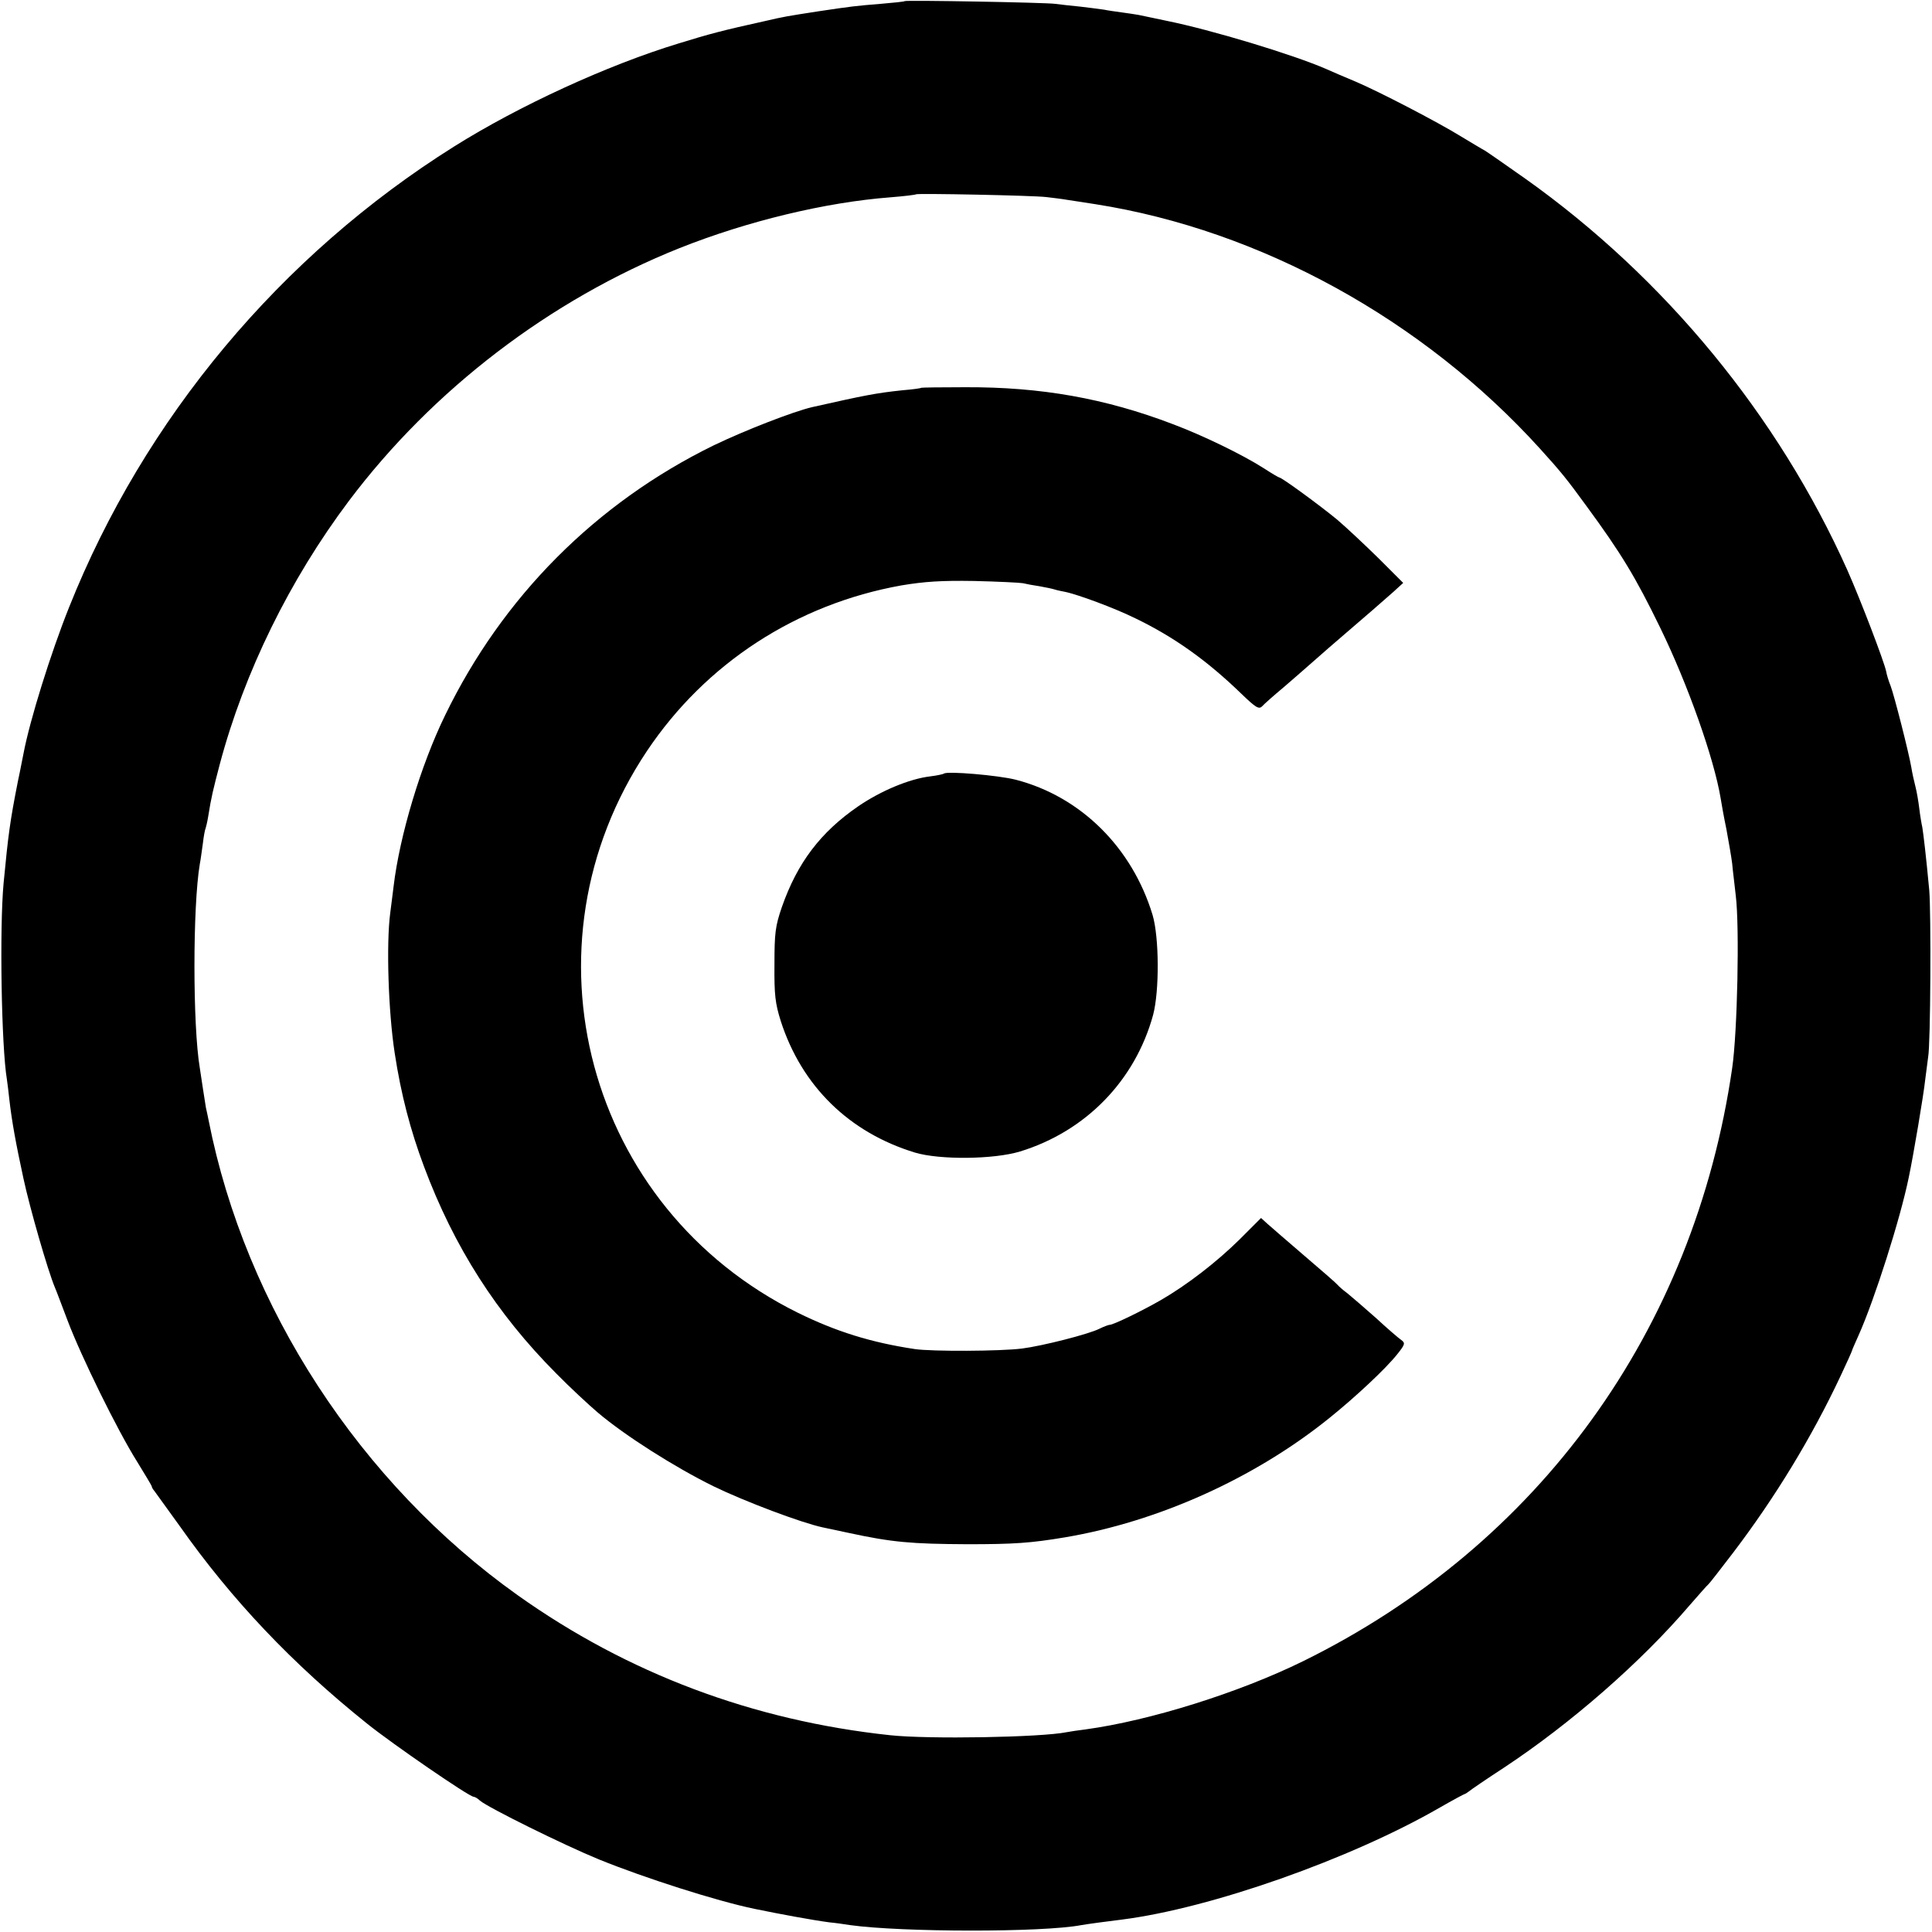
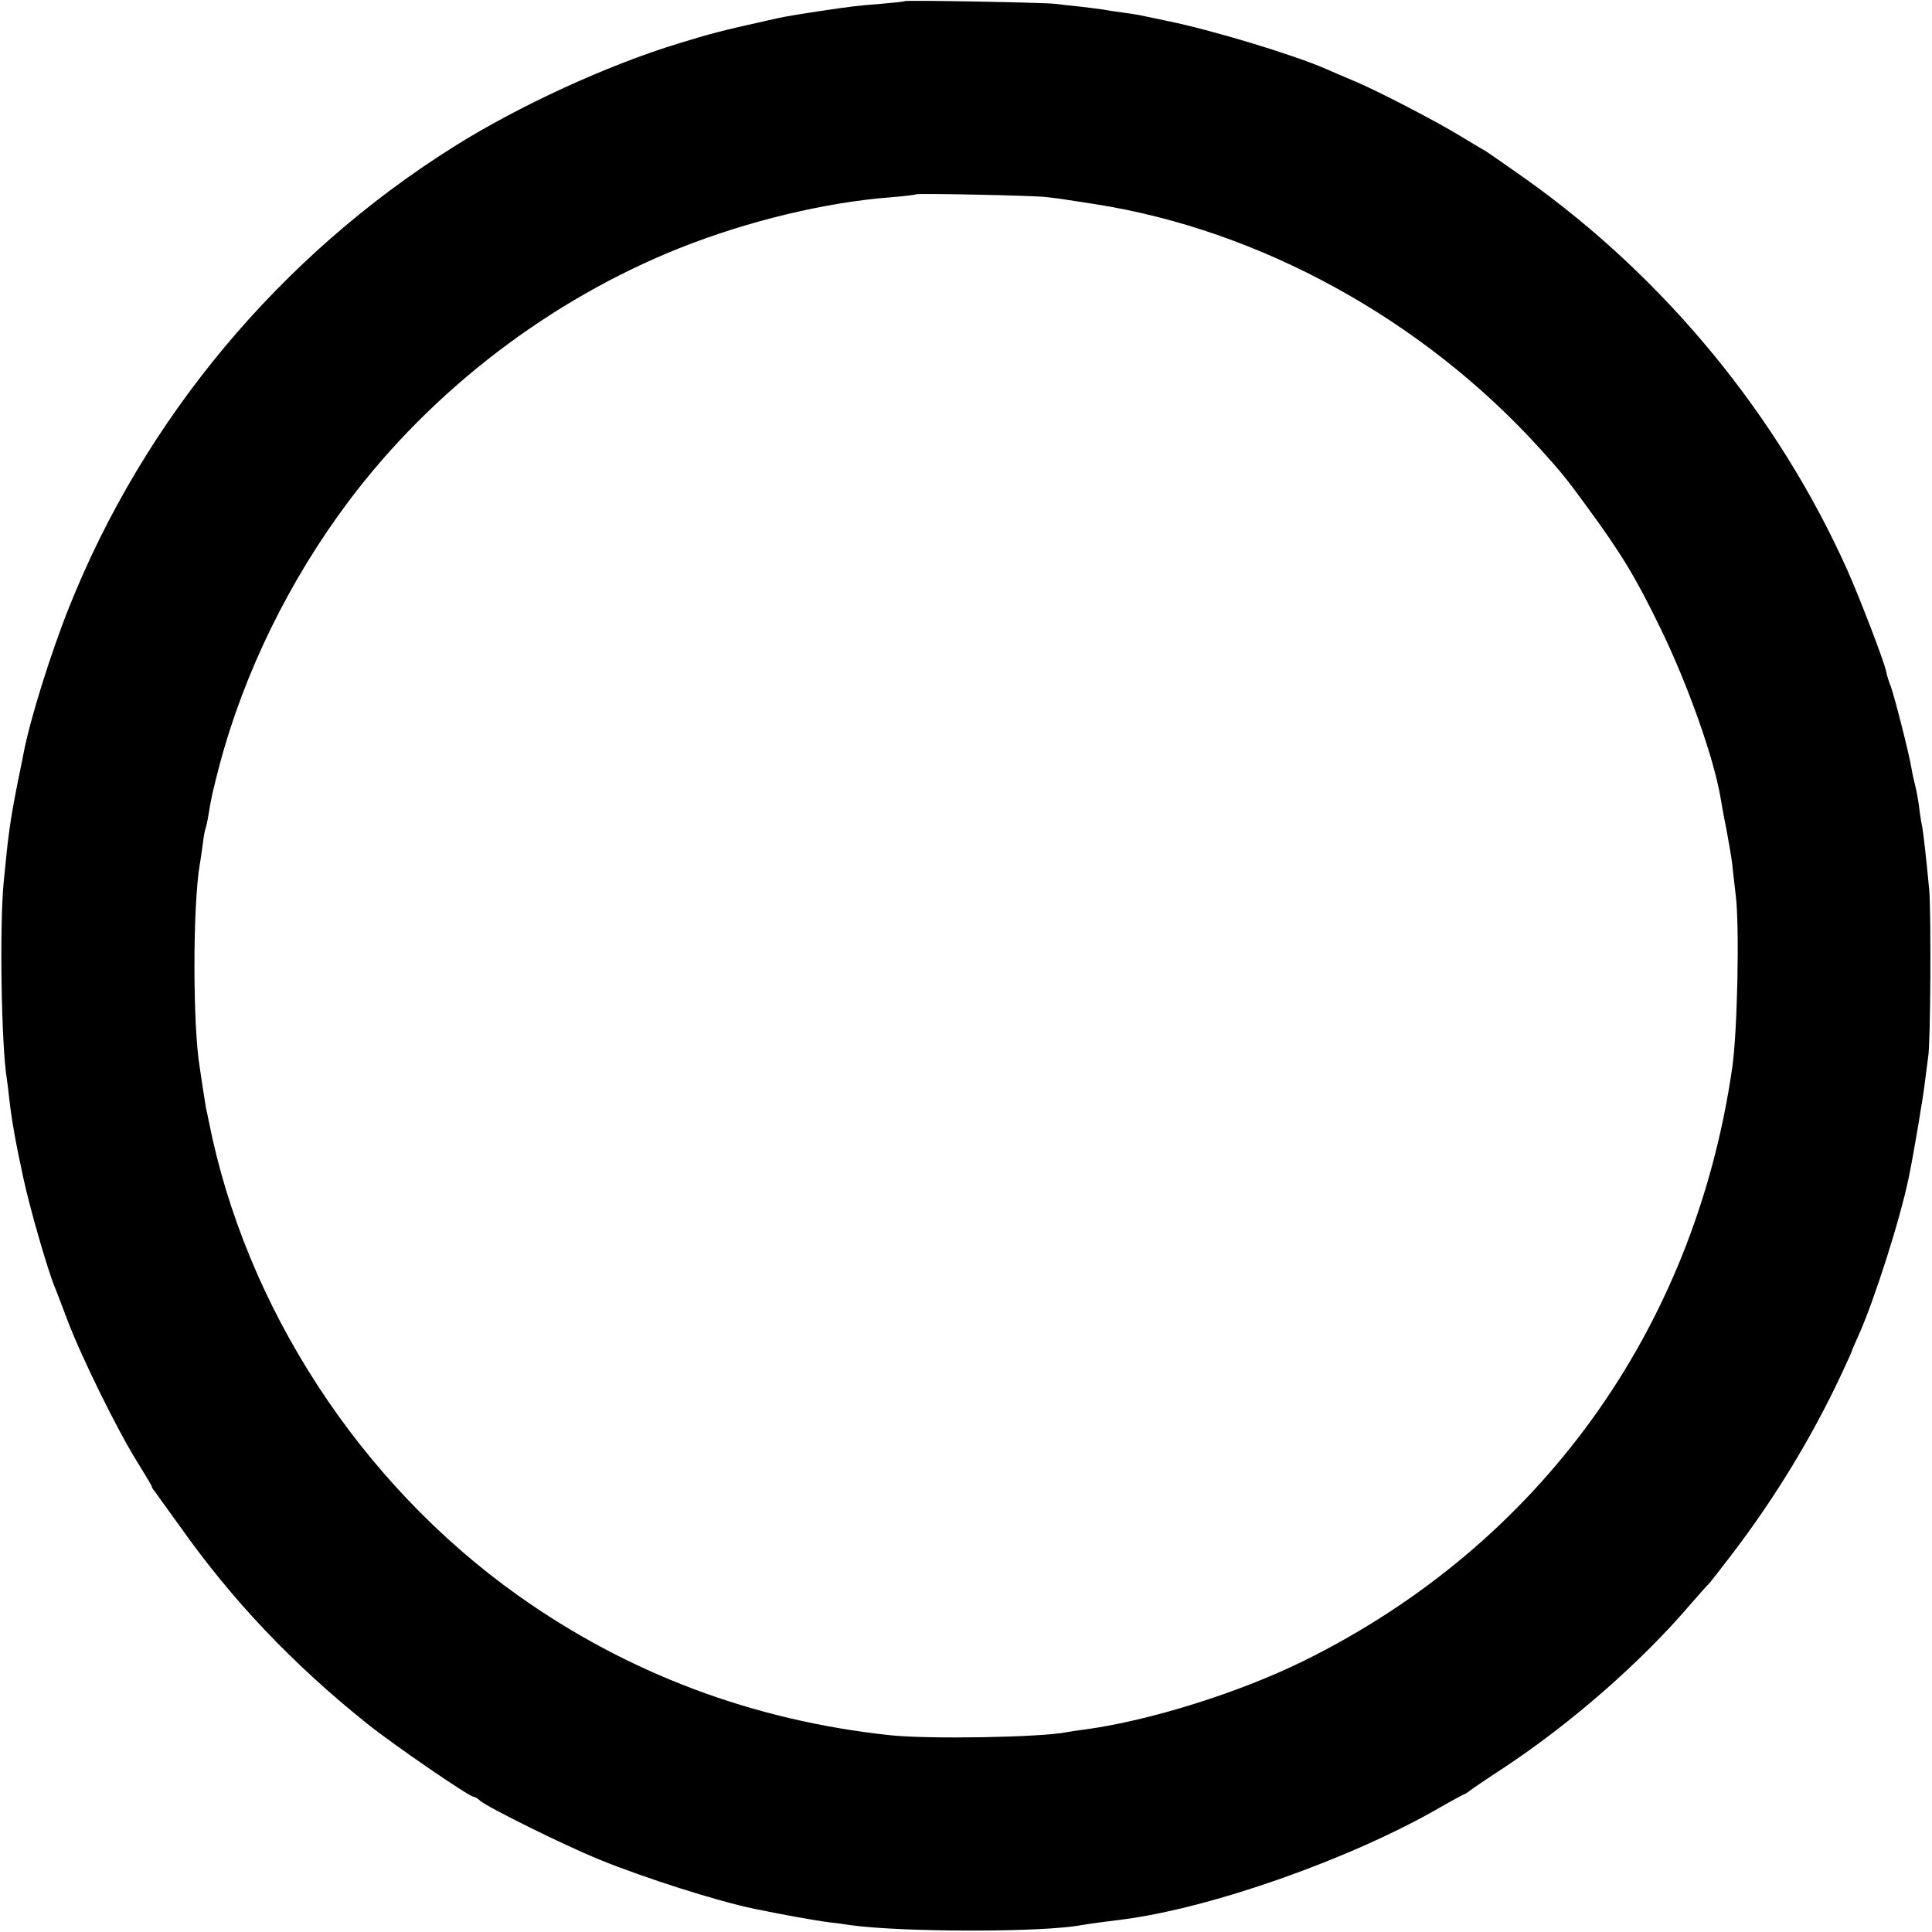
<svg xmlns="http://www.w3.org/2000/svg" version="1.0" width="700pt" height="700pt" viewBox="0 0 700 700" preserveAspectRatio="xMidYMid meet">
  <g transform="translate(0,700) scale(0.1,-0.1)" fill="#000000" stroke="none">
    <path d="M3278 6996 c-1 -2 -41 -6 -88 -10 -87 -7 -105 -9 -225 -27 -116 -18 -123 -19 -192 -35 -154 -34 -203 -47 -313 -81 -260 -79 -581 -227 -815 -374 -629 -395 -1122 -985 -1395 -1670 -66 -165 -142 -408 -165 -530 -3 -13 -11 -58 -20 -99 -29 -147 -35 -193 -52 -370 -15 -162 -8 -592 12 -711 2 -13 6 -46 9 -74 9 -78 23 -156 51 -285 23 -107 88 -333 114 -395 5 -11 25 -65 46 -120 50 -132 181 -398 250 -508 30 -49 55 -90 55 -93 0 -3 4 -10 10 -17 5 -7 46 -64 91 -126 189 -268 408 -499 679 -716 92 -74 370 -265 386 -265 4 0 15 -6 23 -14 29 -25 304 -161 431 -213 165 -67 424 -150 563 -179 92 -19 211 -41 272 -49 22 -2 56 -7 75 -10 187 -26 697 -27 838 0 16 3 104 15 147 20 322 41 828 219 1152 406 47 27 88 49 90 49 2 0 9 5 16 10 7 6 64 45 127 86 242 160 496 382 672 588 34 39 64 73 68 76 4 3 44 55 90 115 152 200 284 417 388 638 23 49 42 91 42 93 0 2 11 27 24 56 57 127 151 421 182 573 17 81 54 301 59 350 4 33 9 71 11 85 9 46 11 524 4 605 -12 128 -21 202 -25 227 -3 13 -8 43 -11 68 -3 25 -9 61 -14 80 -5 19 -12 51 -15 70 -9 53 -62 261 -75 295 -7 17 -14 40 -16 52 -7 35 -93 260 -141 368 -250 558 -660 1058 -1167 1418 -71 50 -137 96 -147 102 -10 5 -49 29 -86 51 -86 53 -298 163 -383 199 -36 15 -83 35 -105 45 -119 52 -416 142 -580 175 -44 9 -89 19 -100 21 -11 2 -38 6 -60 9 -22 3 -51 7 -65 10 -13 2 -52 7 -86 11 -33 3 -74 8 -90 10 -33 5 -540 14 -546 10z m513 -710 c25 -3 59 -7 75 -10 16 -2 63 -10 104 -16 597 -94 1186 -418 1610 -886 77 -85 97 -110 167 -206 127 -173 179 -259 268 -442 101 -207 195 -474 219 -617 3 -19 12 -70 21 -113 8 -44 18 -100 21 -125 2 -25 9 -77 13 -116 14 -113 6 -495 -13 -625 -138 -951 -700 -1728 -1555 -2149 -232 -114 -554 -215 -788 -247 -26 -3 -57 -8 -68 -10 -93 -19 -503 -26 -640 -11 -497 53 -951 224 -1349 507 -571 406 -987 1044 -1120 1720 -3 14 -7 35 -10 47 -2 11 -7 43 -11 70 -4 26 -9 59 -11 73 -26 153 -26 587 0 740 3 14 7 47 11 74 3 27 8 52 10 55 1 3 6 22 9 41 12 75 18 98 42 190 89 335 254 670 468 955 304 404 730 729 1198 916 246 98 529 166 763 184 50 4 92 9 94 11 5 4 420 -4 472 -10z" />
-     <path d="M3338 5595 c-2 -2 -32 -6 -68 -9 -95 -10 -136 -18 -327 -61 -69 -16 -246 -85 -358 -139 -426 -209 -764 -548 -972 -977 -88 -180 -165 -436 -187 -621 -3 -27 -9 -69 -12 -95 -15 -112 -7 -359 16 -508 23 -151 57 -280 106 -411 109 -292 263 -533 479 -750 49 -50 118 -114 151 -142 99 -84 279 -198 419 -267 113 -55 320 -133 396 -149 13 -3 56 -12 94 -20 157 -34 227 -40 430 -41 168 0 229 4 354 25 337 57 685 213 956 431 97 78 207 181 248 233 28 35 29 40 14 51 -9 6 -51 42 -92 80 -42 37 -88 77 -103 89 -15 11 -31 25 -37 32 -5 6 -59 53 -120 105 -60 52 -120 103 -133 115 l-23 21 -77 -77 c-83 -82 -190 -165 -287 -221 -66 -38 -171 -89 -184 -89 -4 0 -21 -6 -37 -14 -39 -20 -209 -63 -281 -72 -79 -10 -326 -11 -388 -2 -160 24 -287 64 -425 132 -765 379 -1019 1327 -546 2035 213 318 542 532 922 600 84 14 145 18 264 16 85 -2 165 -6 176 -8 12 -3 39 -8 60 -11 22 -4 47 -9 56 -12 9 -3 25 -6 35 -8 46 -9 181 -59 256 -96 141 -68 260 -153 384 -273 53 -51 64 -58 76 -46 7 8 42 39 78 69 35 30 84 73 109 95 25 22 76 67 115 100 82 70 125 108 174 151 l35 32 -89 89 c-50 49 -117 112 -150 140 -63 52 -201 153 -210 153 -2 0 -28 15 -57 34 -77 49 -219 118 -328 159 -246 94 -479 135 -752 134 -87 0 -159 -1 -160 -2z" />
-     <path d="M3420 4197 c-3 -2 -25 -7 -50 -10 -75 -9 -178 -52 -260 -108 -137 -94 -221 -205 -277 -365 -24 -70 -27 -94 -27 -209 -1 -111 3 -141 23 -205 76 -235 247 -403 486 -476 90 -27 286 -25 381 4 238 73 417 257 482 495 23 87 22 281 -2 362 -74 244 -260 429 -496 490 -63 16 -250 32 -260 22z" />
+     <path d="M3420 4197 z" />
  </g>
</svg>